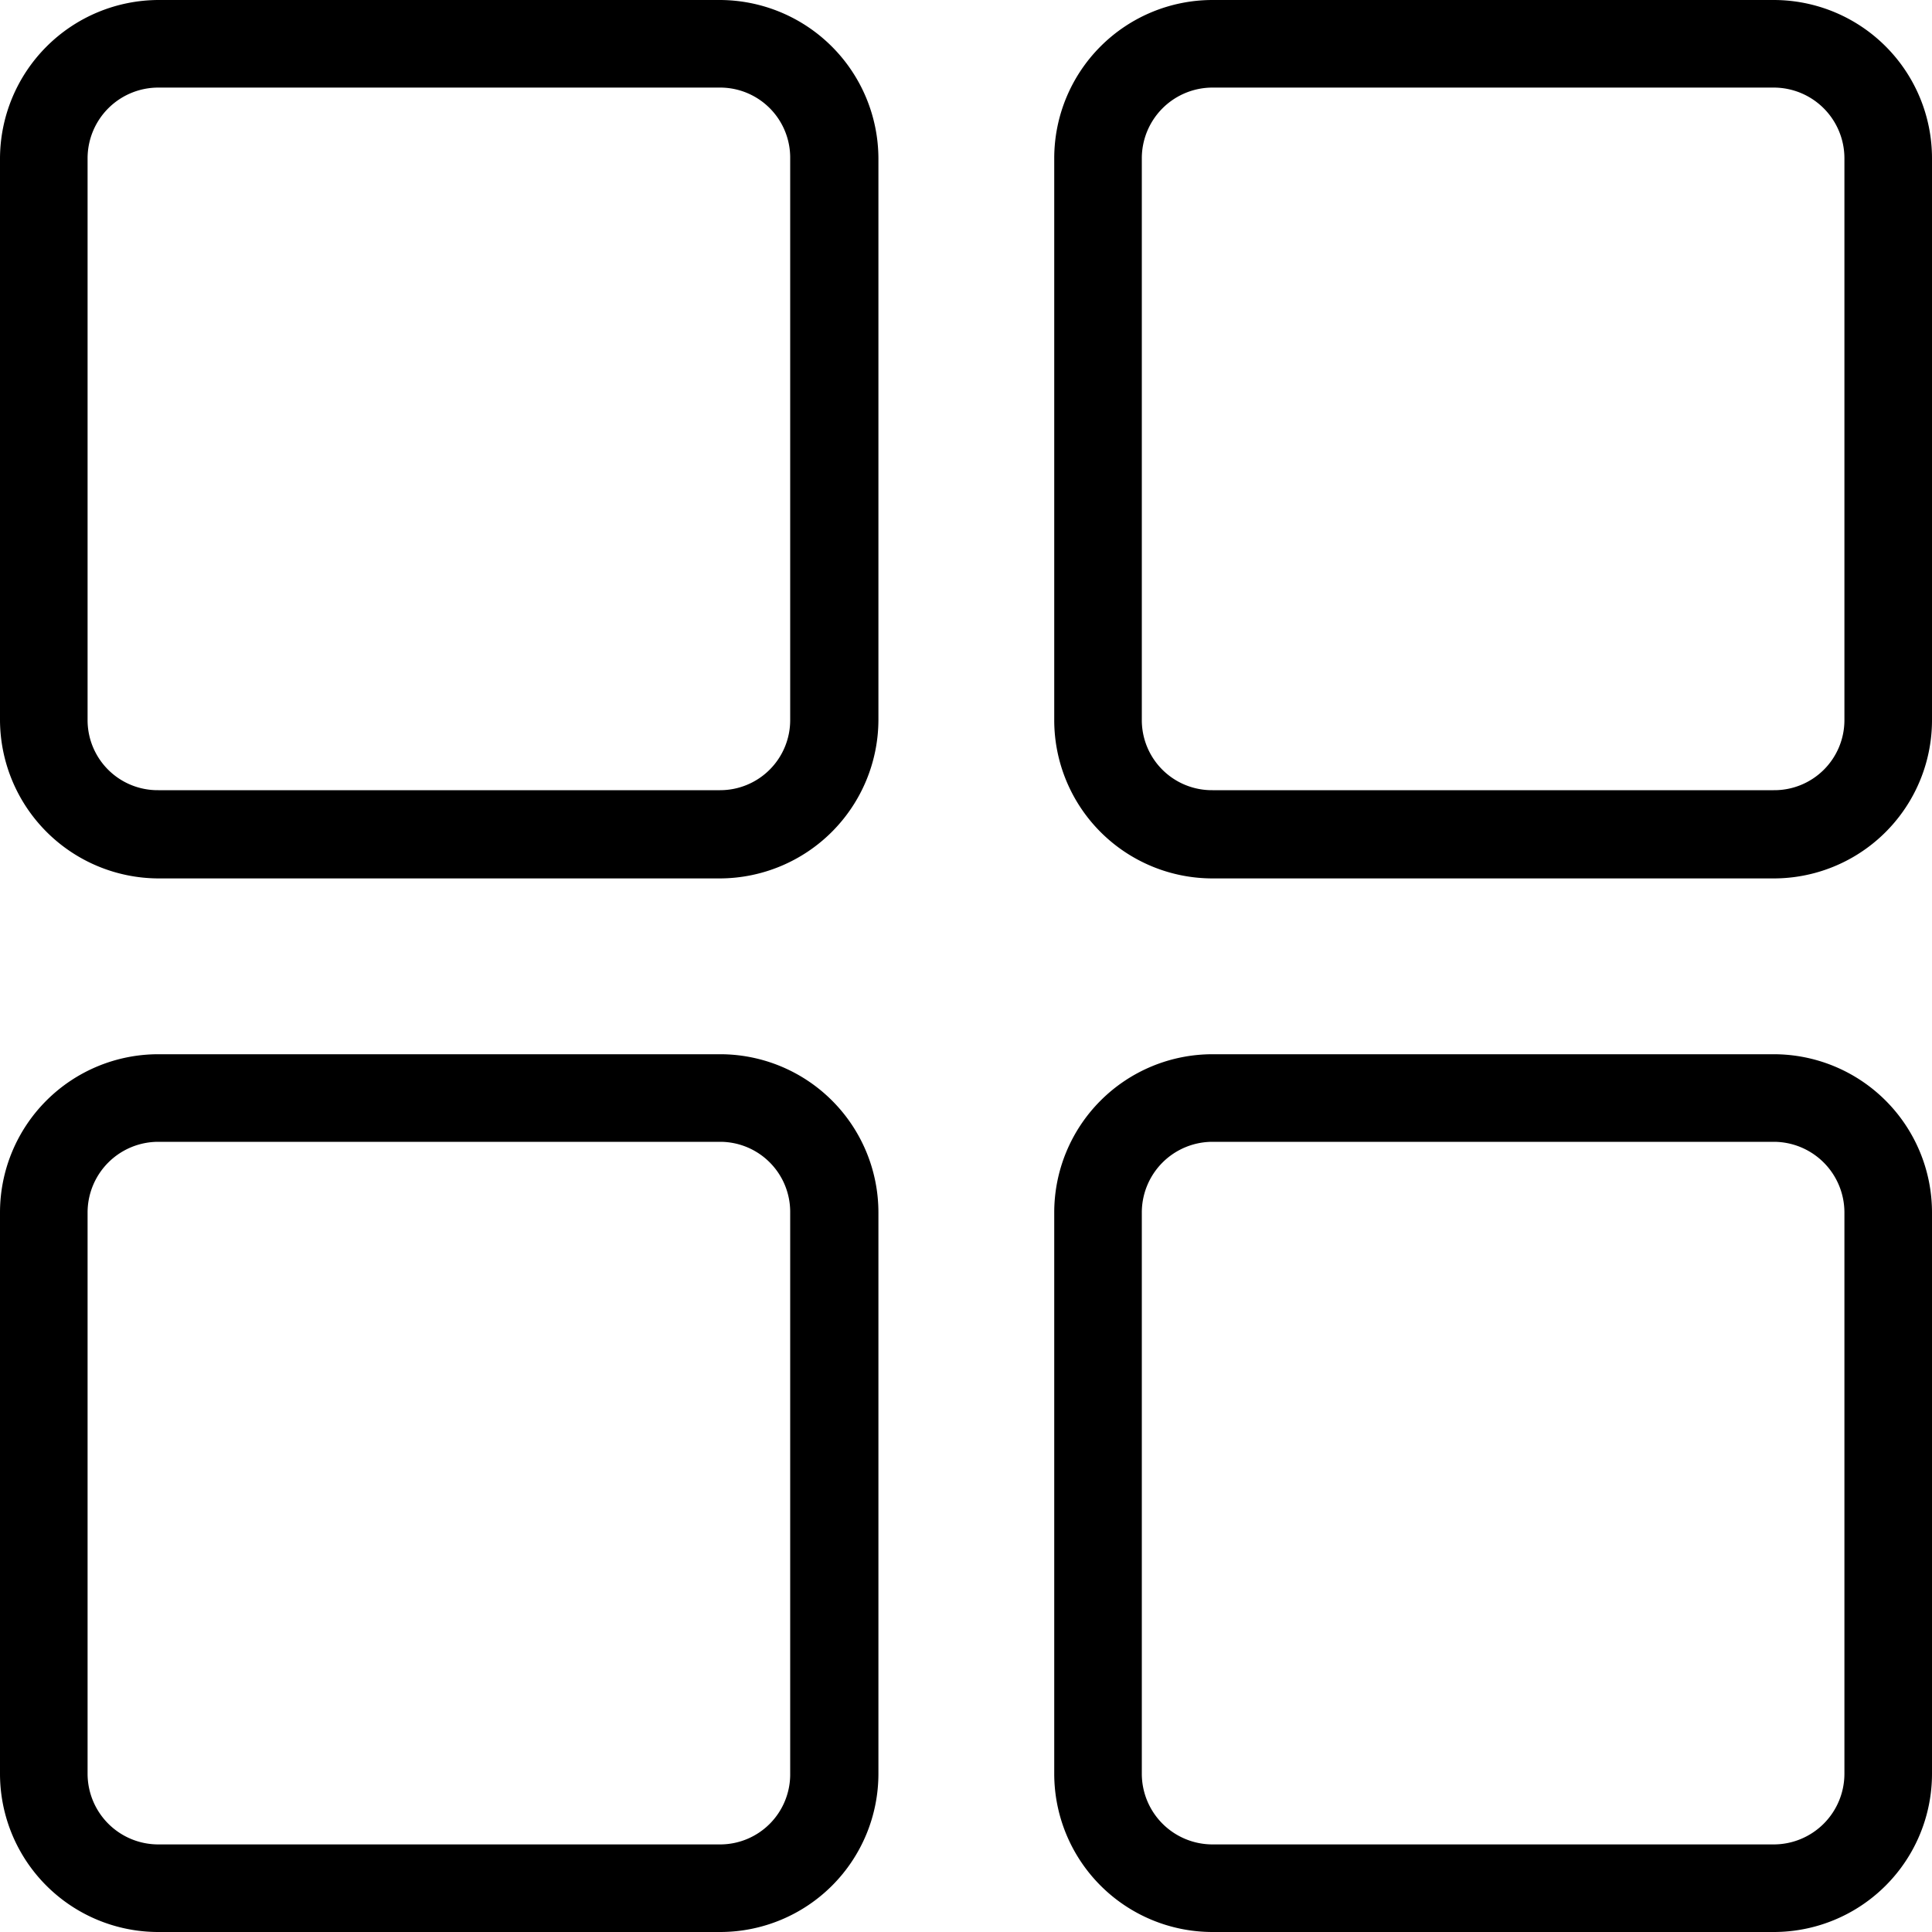
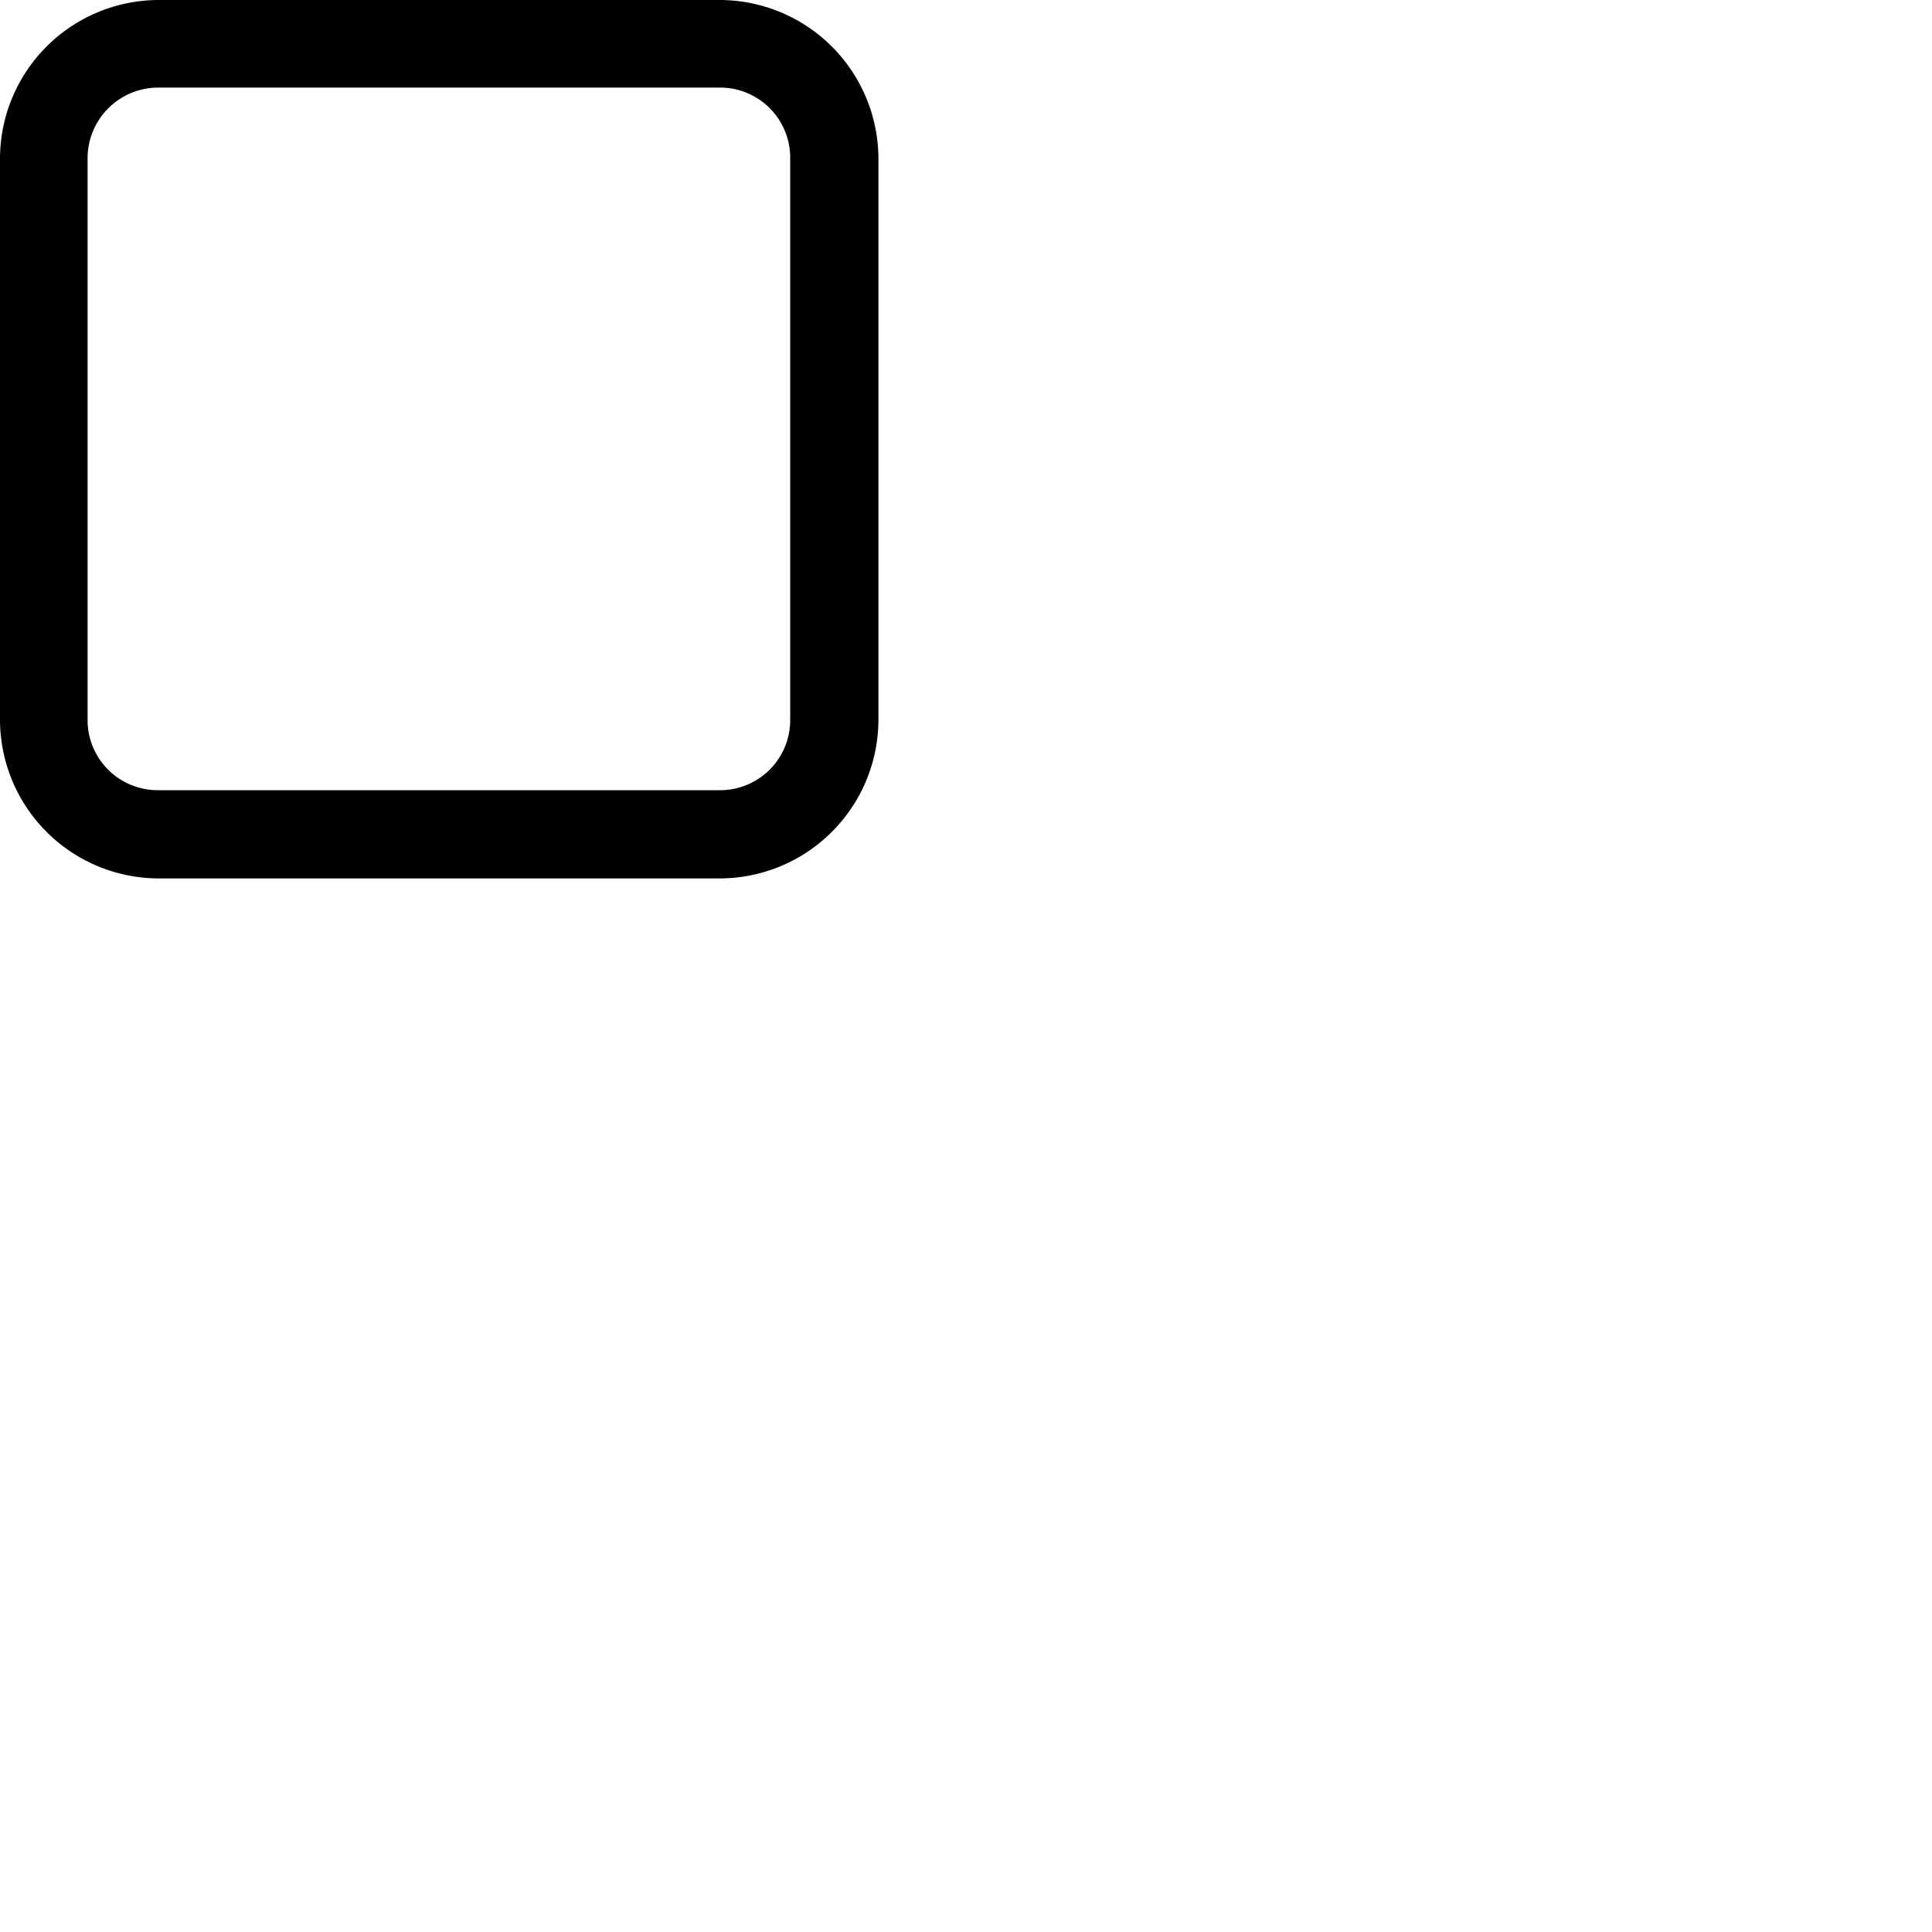
<svg xmlns="http://www.w3.org/2000/svg" viewBox="0 0 29.78 29.78">
  <g id="圖層_2" data-name="圖層 2">
    <g id="圖層_1-2" data-name="圖層 1">
      <path d="M11.1,13.54H2.44A2.45,2.45,0,0,1,0,11.1V2.44A2.45,2.45,0,0,1,2.44,0H11.1a2.45,2.45,0,0,1,2.44,2.44V11.1A2.45,2.45,0,0,1,11.1,13.54ZM2.44,1.35A1.09,1.09,0,0,0,1.35,2.44V11.1a1.08,1.08,0,0,0,1.09,1.08H11.1a1.08,1.08,0,0,0,1.08-1.08V2.44A1.08,1.08,0,0,0,11.1,1.35Z" />
-       <path d="M27.34,13.54H18.69a2.44,2.44,0,0,1-2.44-2.44V2.44A2.44,2.44,0,0,1,18.69,0h8.65a2.44,2.44,0,0,1,2.44,2.44V11.1A2.44,2.44,0,0,1,27.34,13.54ZM18.69,1.35A1.09,1.09,0,0,0,17.6,2.44V11.1a1.08,1.08,0,0,0,1.09,1.08h8.65a1.08,1.08,0,0,0,1.09-1.08V2.44a1.09,1.09,0,0,0-1.09-1.09Z" />
-       <path d="M11.1,29.78H2.44A2.44,2.44,0,0,1,0,27.34V18.69a2.44,2.44,0,0,1,2.44-2.44H11.1a2.44,2.44,0,0,1,2.44,2.44v8.65A2.44,2.44,0,0,1,11.1,29.78ZM2.44,17.6a1.09,1.09,0,0,0-1.09,1.09v8.65a1.09,1.09,0,0,0,1.09,1.09H11.1a1.08,1.08,0,0,0,1.08-1.09V18.69A1.08,1.08,0,0,0,11.1,17.6Z" />
-       <path d="M27.34,29.78H18.69a2.44,2.44,0,0,1-2.44-2.44V18.69a2.44,2.44,0,0,1,2.44-2.44h8.65a2.44,2.44,0,0,1,2.44,2.44v8.65A2.44,2.44,0,0,1,27.34,29.78ZM18.69,17.6a1.09,1.09,0,0,0-1.09,1.09v8.65a1.09,1.09,0,0,0,1.09,1.09h8.65a1.09,1.09,0,0,0,1.09-1.09V18.69a1.09,1.09,0,0,0-1.09-1.09Z" />
    </g>
  </g>
</svg>